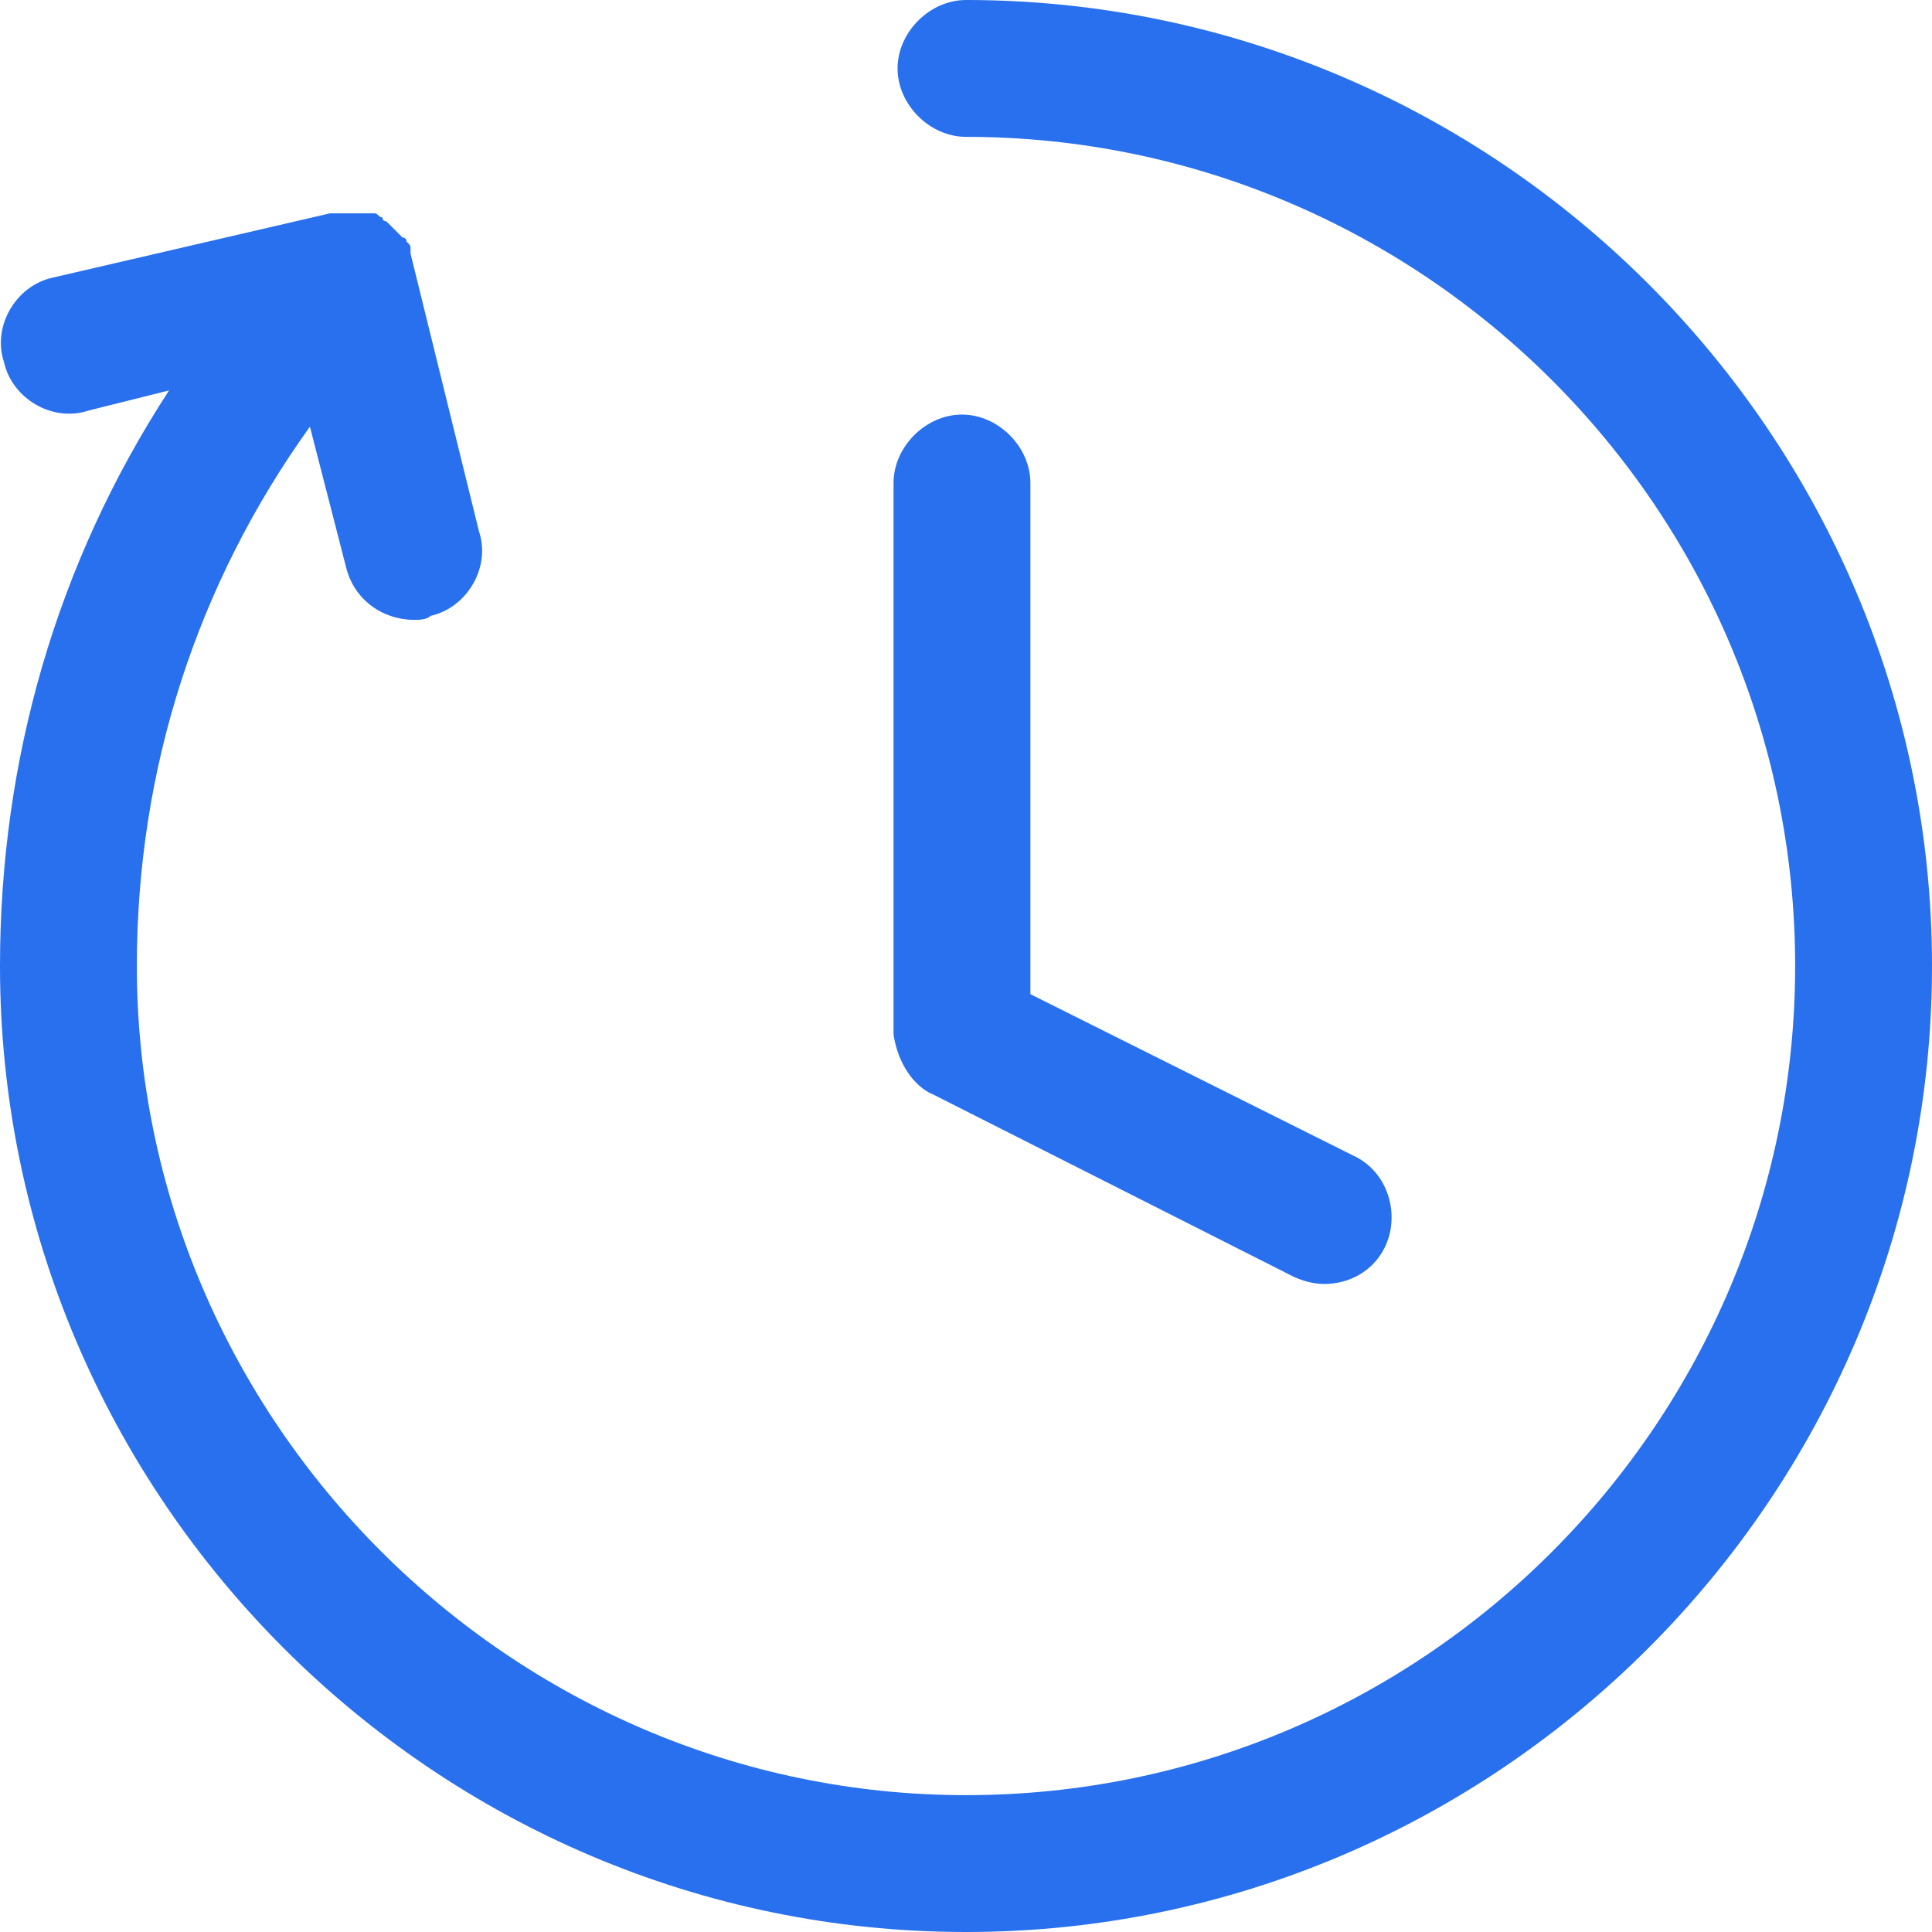
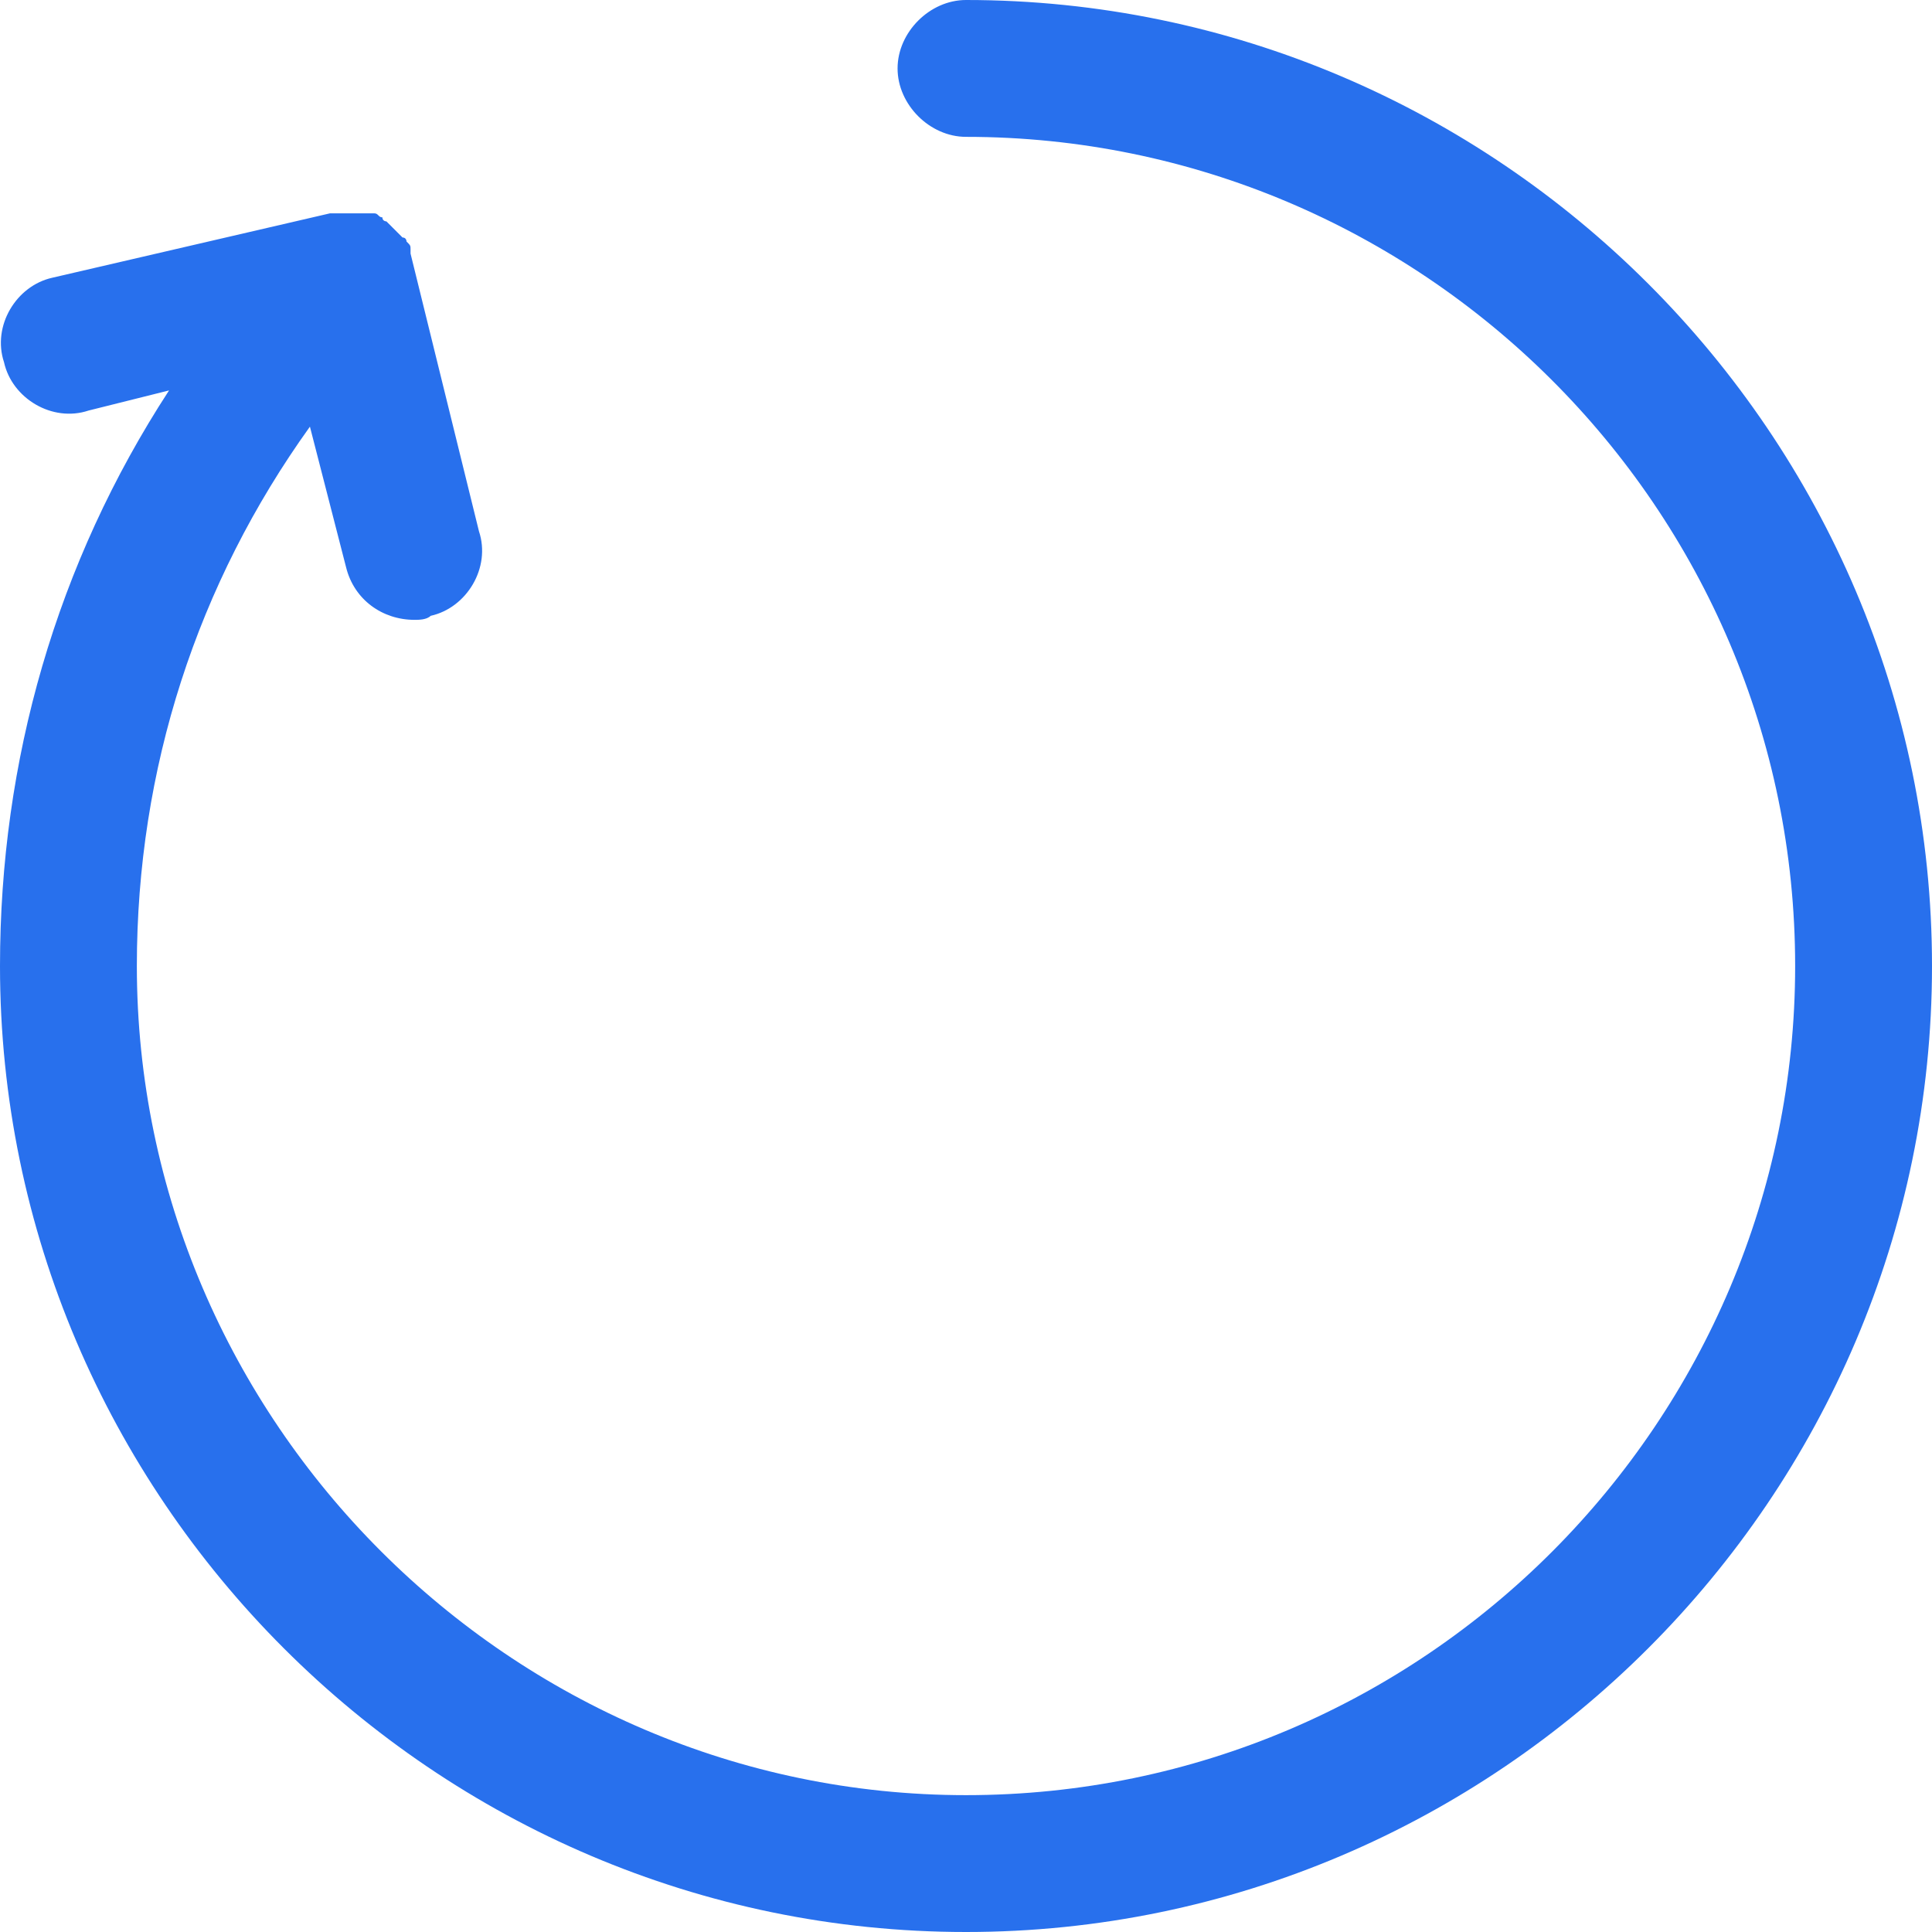
<svg xmlns="http://www.w3.org/2000/svg" viewBox="0 0 48 48">
  <g fill="#2870ed">
-     <path d="M24 0c-.9 0-1.7.8-1.7 1.7s.8 1.7 1.7 1.7c11.3 0 20.6 9.2 20.6 20.6 0 11.3-9.2 20.6-20.6 20.6-11.3 0-20.6-9.3-20.6-20.6 0-4.9 1.5-9.5 4.3-13.4l.9 3.5c.2.8.9 1.3 1.7 1.3.1 0 .3 0 .4-.1.9-.2 1.5-1.2 1.2-2.1l-1.7-6.9v-.1c0-.1 0-.1-.1-.2 0 0 0-.1-.1-.1 0 .1 0 0 0 0l-.1-.1-.1-.1-.1-.1-.1-.1s-.1 0-.1-.1c-.1 0-.1-.1-.2-.1H8.7h-.5L1.3 6.9C.4 7.1-.2 8.1.1 9c.2.9 1.2 1.5 2.1 1.2l2-.5C1.4 14 0 18.9 0 24c0 13.2 10.8 24 24 24s24-10.8 24-24S37.2 0 24 0z" style="fill: #2870ed;" />
-     <path d="M23.2 27.2l8.9 4.5c.2.1.5.2.8.2.6 0 1.2-.3 1.5-.9.4-.8.1-1.9-.8-2.3l-8-4V12c0-.9-.8-1.7-1.7-1.7s-1.7.8-1.7 1.7v13.7c.1.7.5 1.3 1 1.5z" style="fill: #2870ed;" />
+     <path d="M24 0c-.9 0-1.7.8-1.7 1.7s.8 1.7 1.7 1.7c11.3 0 20.6 9.2 20.6 20.6 0 11.3-9.2 20.6-20.6 20.6-11.3 0-20.6-9.3-20.6-20.6 0-4.9 1.5-9.5 4.3-13.4l.9 3.5c.2.8.9 1.3 1.7 1.3.1 0 .3 0 .4-.1.9-.2 1.5-1.2 1.2-2.1l-1.7-6.9v-.1c0-.1 0-.1-.1-.2 0 0 0-.1-.1-.1 0 .1 0 0 0 0l-.1-.1-.1-.1-.1-.1-.1-.1s-.1 0-.1-.1c-.1 0-.1-.1-.2-.1H8.7h-.5L1.3 6.9C.4 7.1-.2 8.1.1 9c.2.9 1.2 1.5 2.1 1.2l2-.5C1.4 14 0 18.9 0 24c0 13.2 10.8 24 24 24s24-10.8 24-24S37.2 0 24 0" style="fill: #2870ed;" />
  </g>
</svg>